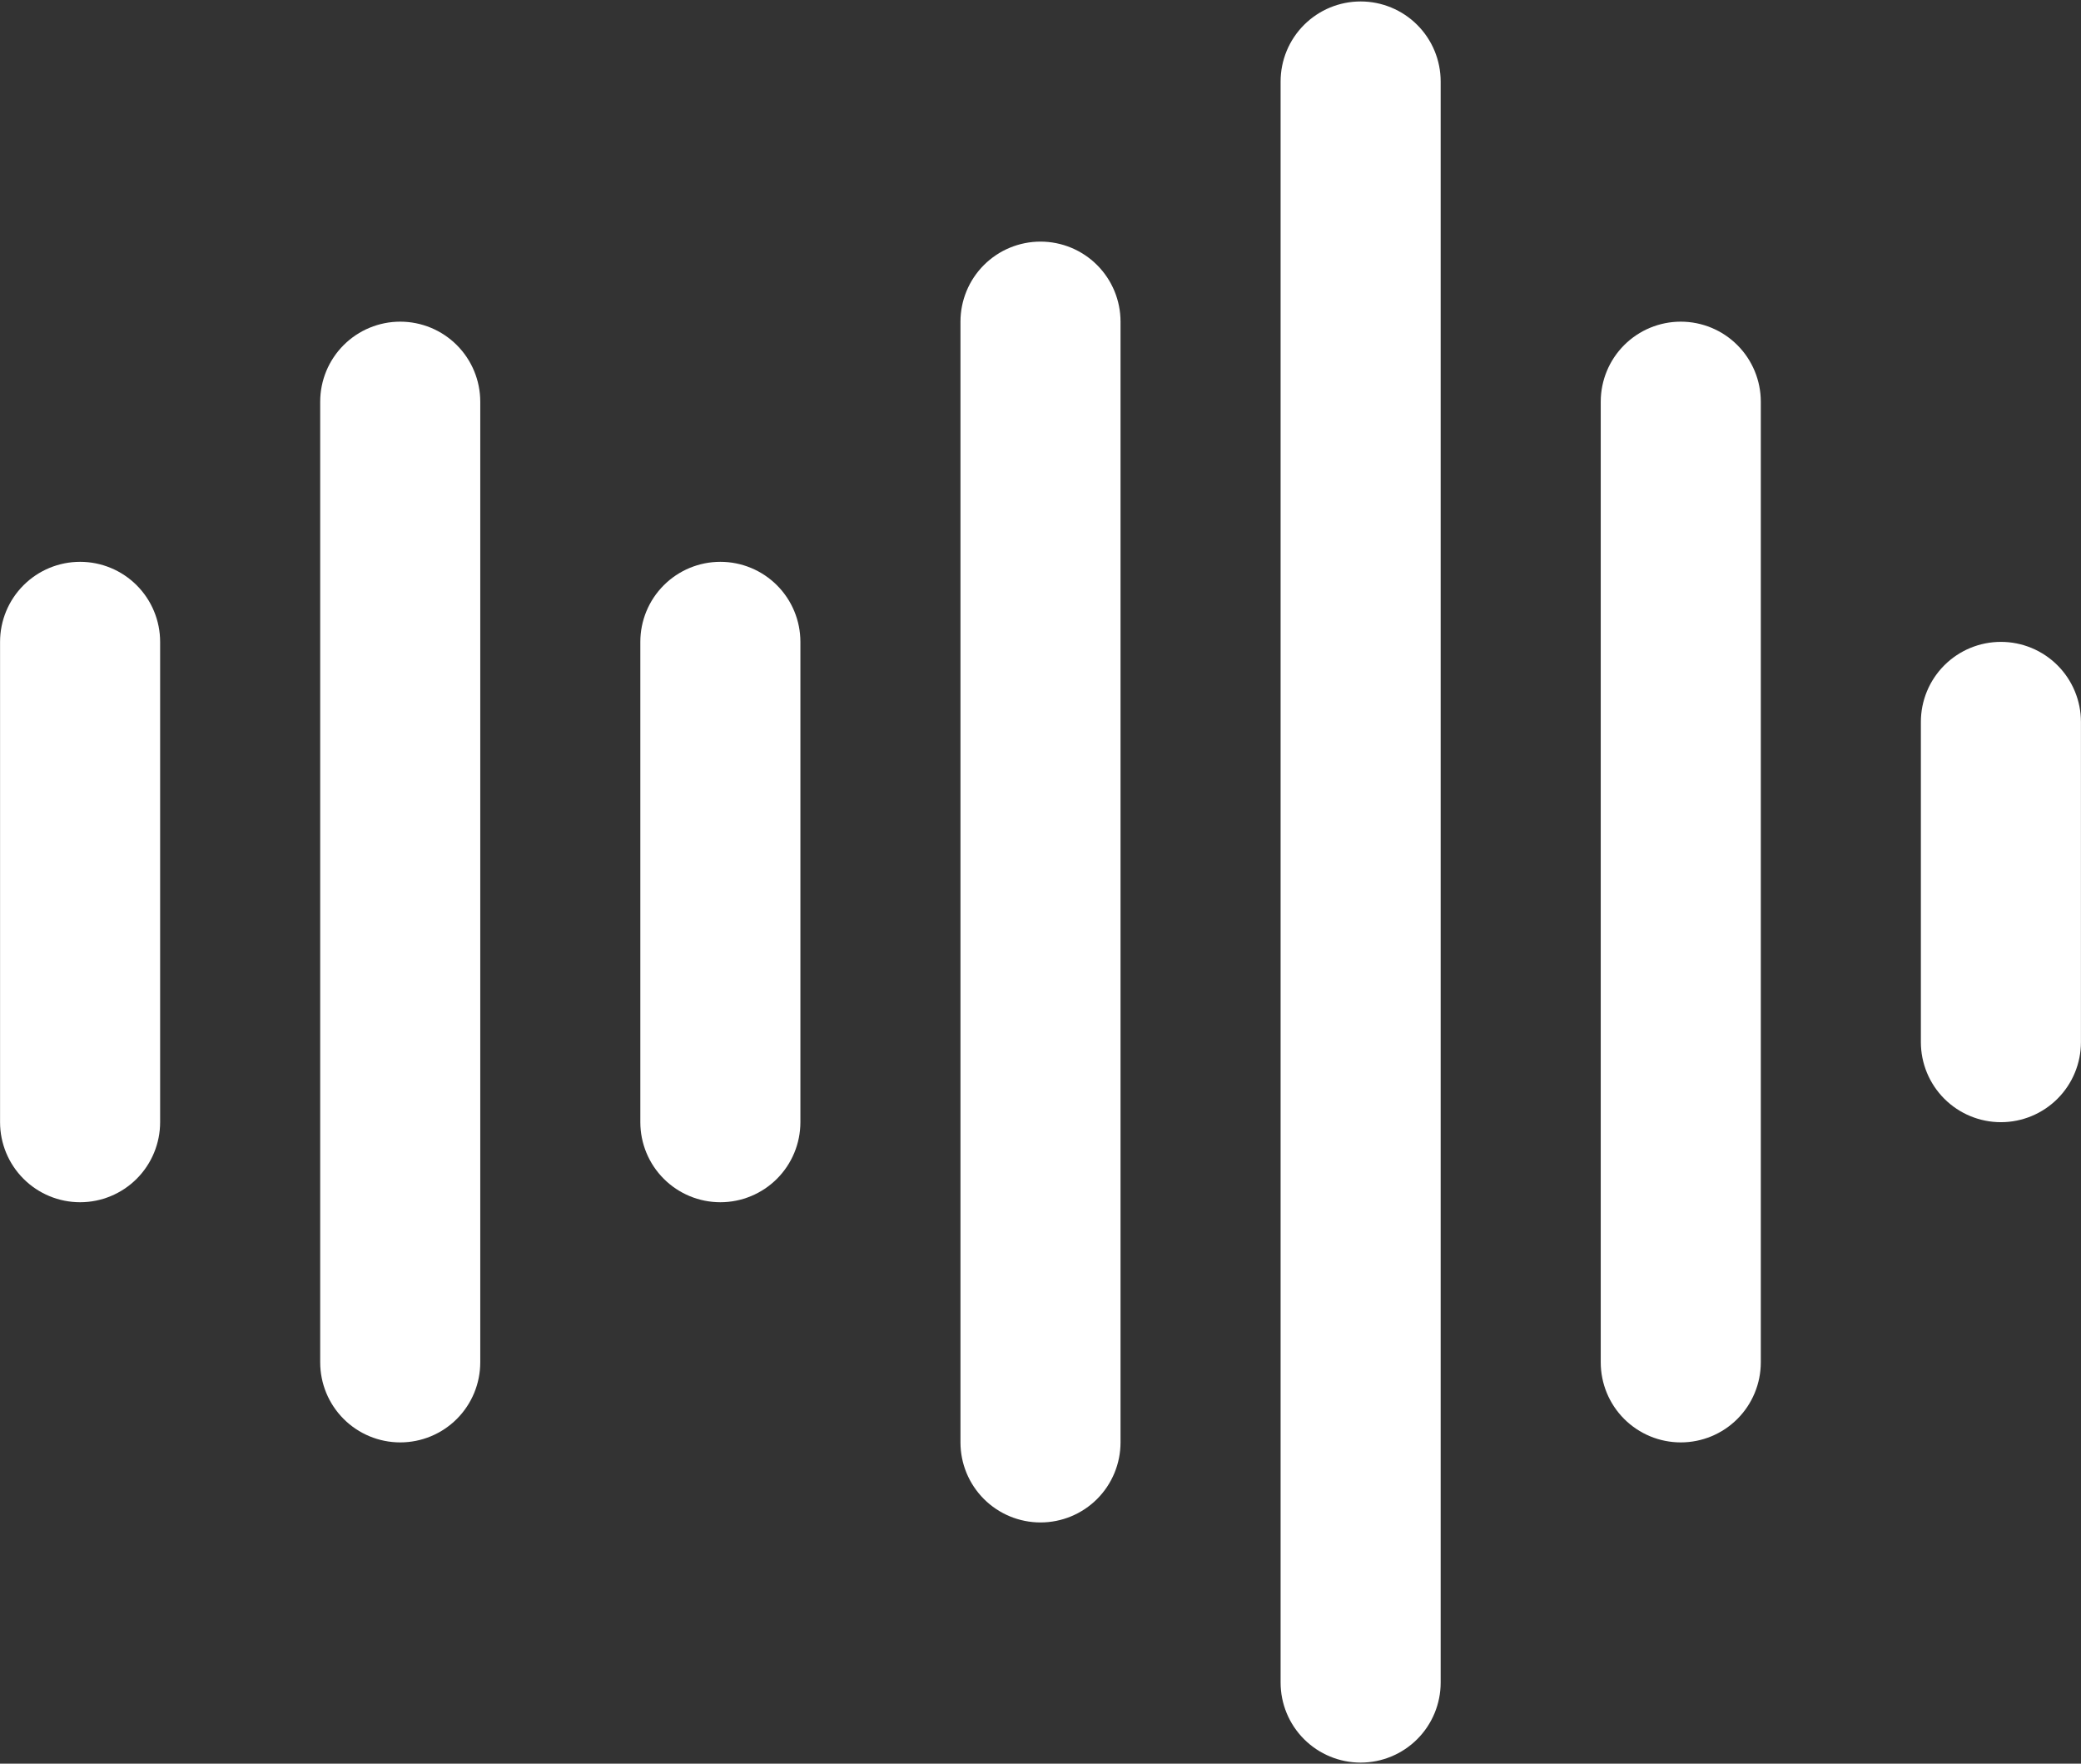
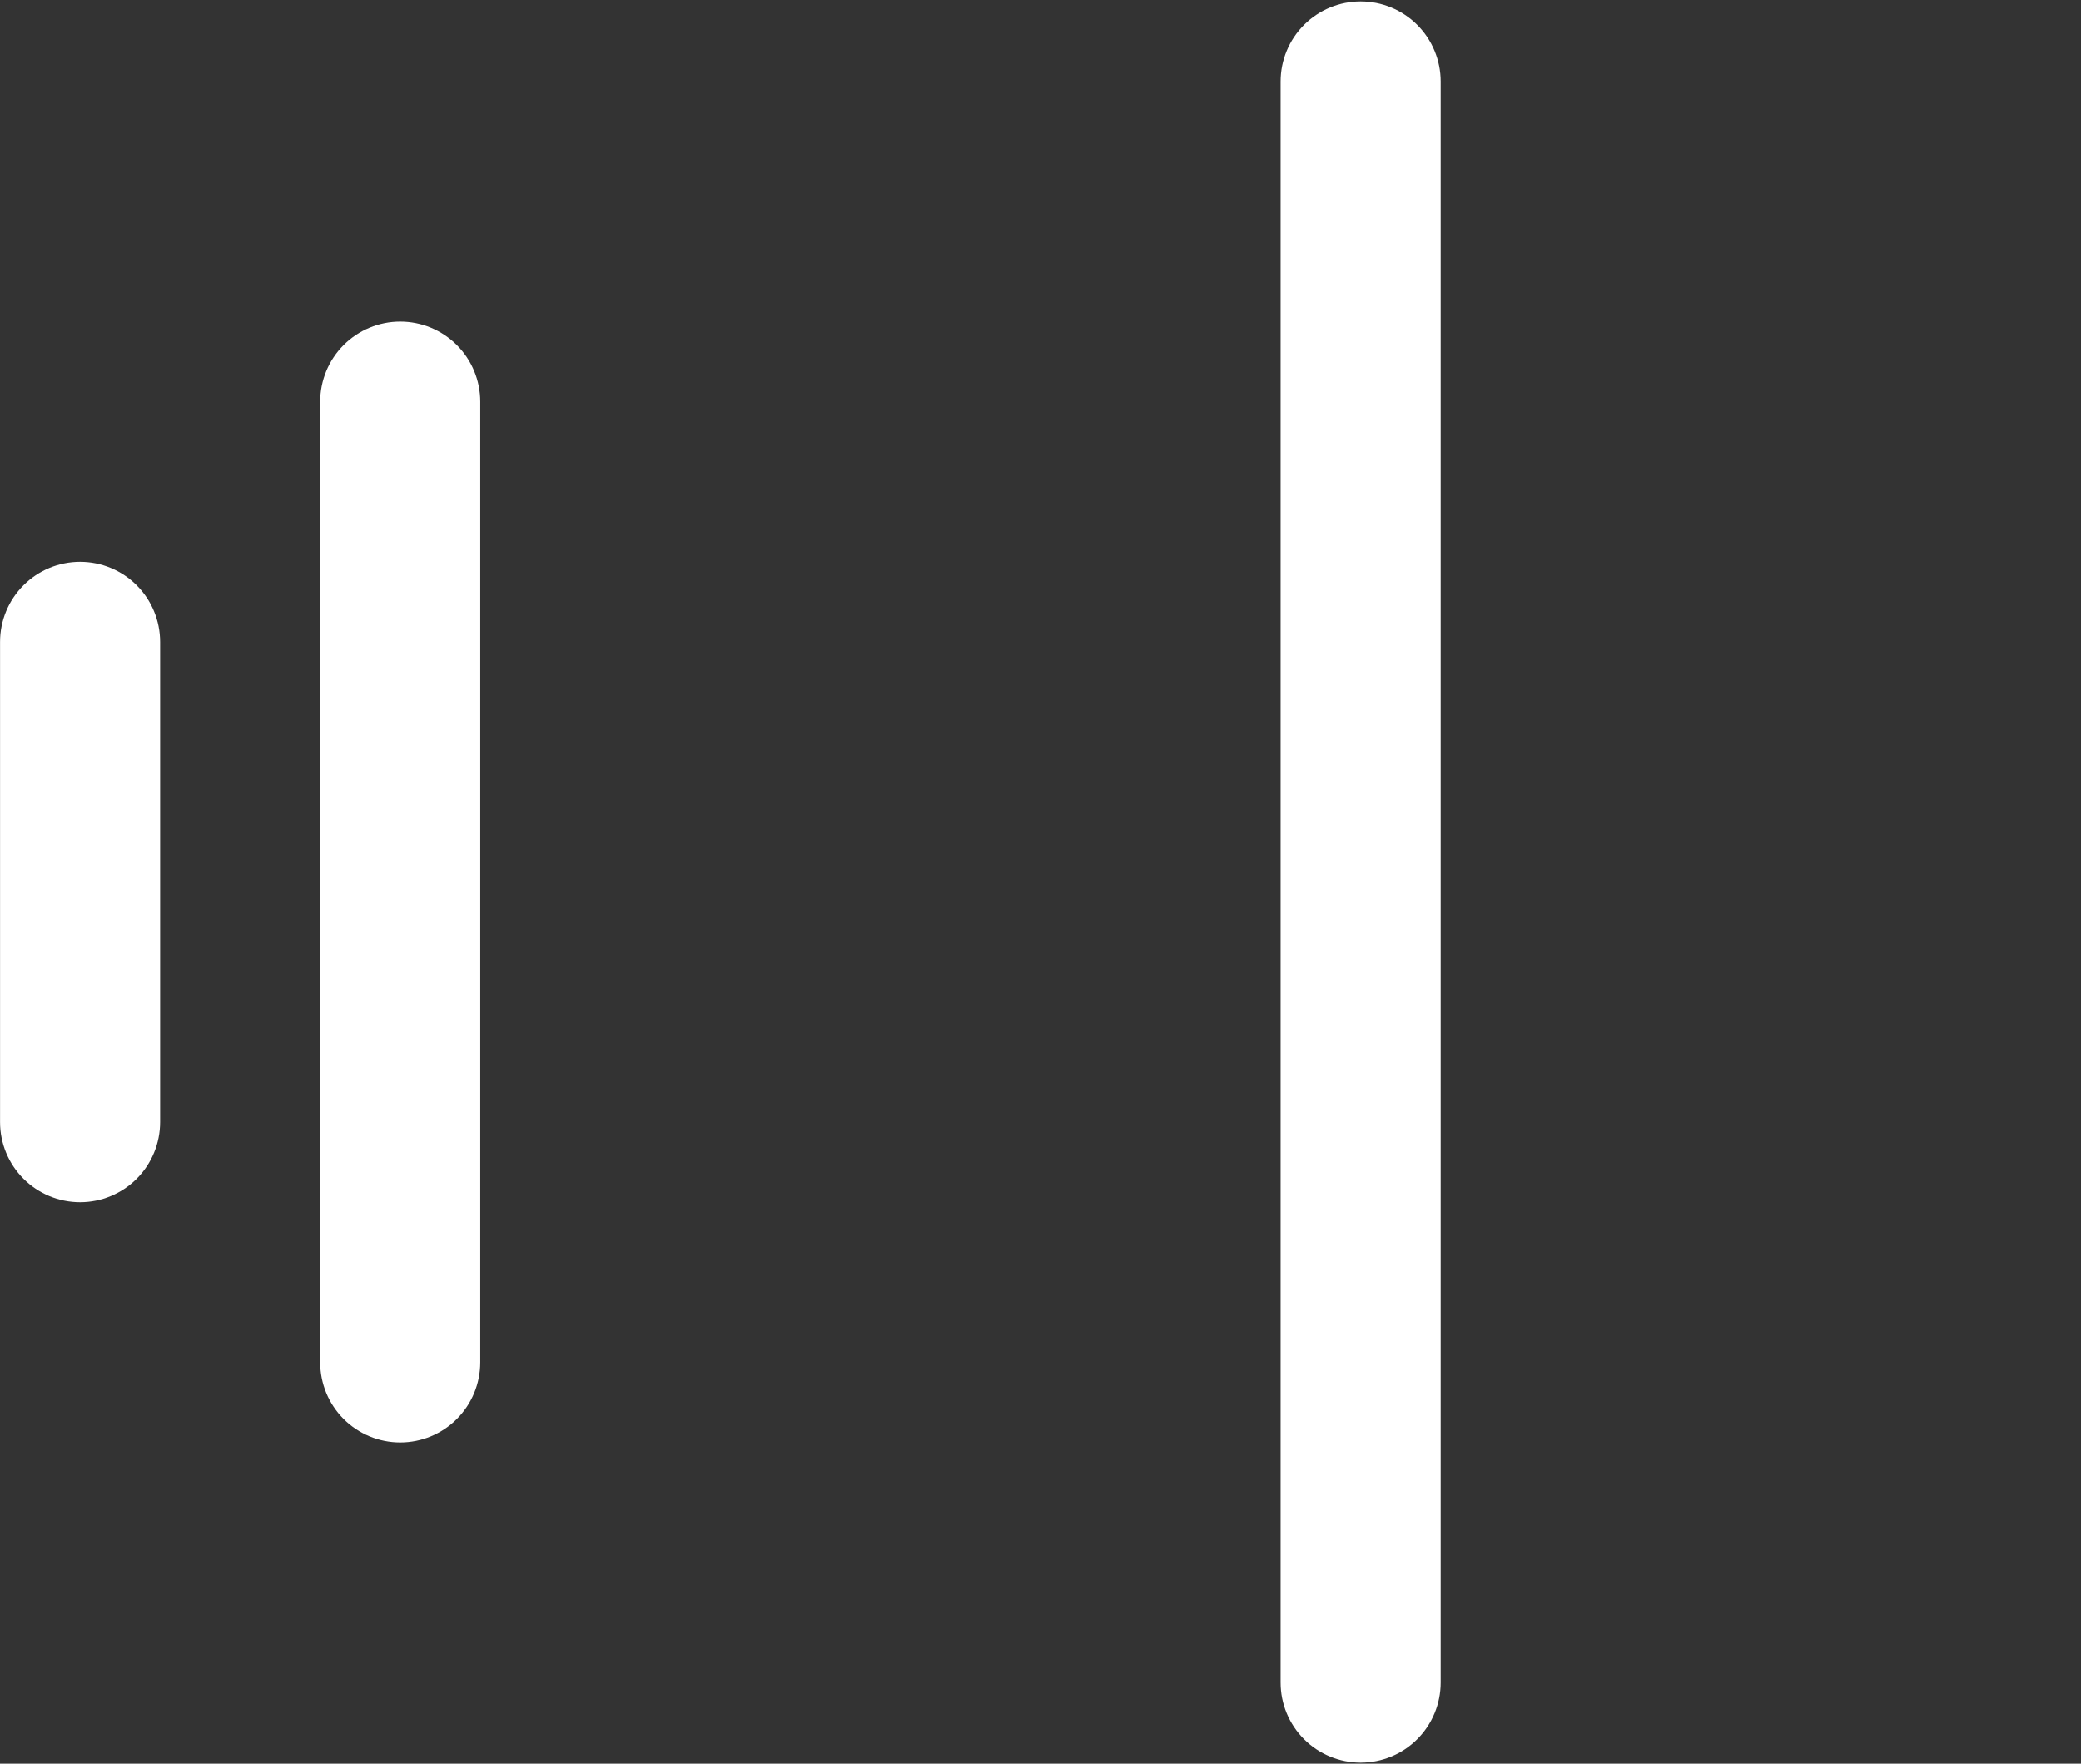
<svg xmlns="http://www.w3.org/2000/svg" width="1075" height="911" viewBox="0 0 1075 911" fill="none">
  <rect x="0" y="0" width="1075" height="911" fill="#333333" stroke="none" />
  <path d="M41.375 621C30.41 621 19.894 616.643 12.141 608.889C4.387 601.134 0.031 590.617 0.031 579.65V331.55C0.031 320.583 4.387 310.066 12.141 302.311C19.894 294.556 30.41 290.2 41.375 290.2C52.34 290.2 62.856 294.556 70.609 302.311C78.363 310.066 82.719 320.583 82.719 331.55V579.65C82.719 590.617 78.363 601.134 70.609 608.889C62.856 616.643 52.34 621 41.375 621Z" fill="white" />
  <path d="M206.75 745.05C195.785 745.05 185.269 740.693 177.516 732.939C169.762 725.184 165.406 714.667 165.406 703.7V207.5C165.406 196.533 169.762 186.016 177.516 178.261C185.269 170.506 195.785 166.15 206.75 166.15C217.715 166.15 228.231 170.506 235.984 178.261C243.738 186.016 248.094 196.533 248.094 207.5V703.7C248.094 714.667 243.738 725.184 235.984 732.939C228.231 740.693 217.715 745.05 206.75 745.05V745.05Z" fill="white" />
-   <path d="M372.125 621C361.16 621 350.644 616.643 342.891 608.889C335.137 601.134 330.781 590.617 330.781 579.65V331.55C330.781 320.583 335.137 310.066 342.891 302.311C350.644 294.556 361.16 290.2 372.125 290.2C383.09 290.2 393.606 294.556 401.359 302.311C409.113 310.066 413.469 320.583 413.469 331.55V579.65C413.469 590.617 409.113 601.134 401.359 608.889C393.606 616.643 383.09 621 372.125 621Z" fill="white" />
-   <path d="M537.5 786.4C526.535 786.4 516.019 782.044 508.266 774.289C500.512 766.534 496.156 756.017 496.156 745.05V166.15C496.156 155.183 500.512 144.666 508.266 136.911C516.019 129.157 526.535 124.8 537.5 124.8C548.465 124.8 558.981 129.157 566.734 136.911C574.488 144.666 578.844 155.183 578.844 166.15V745.05C578.844 756.017 574.488 766.534 566.734 774.289C558.981 782.044 548.465 786.4 537.5 786.4Z" fill="white" />
  <path d="M702.875 910.45C691.91 910.45 681.394 906.094 673.641 898.339C665.887 890.584 661.531 880.067 661.531 869.1V42.1C661.531 31.133 665.887 20.616 673.641 12.861C681.394 5.107 691.91 0.75 702.875 0.75C713.84 0.75 724.356 5.107 732.109 12.861C739.863 20.616 744.219 31.133 744.219 42.1V869.1C744.219 880.067 739.863 890.584 732.109 898.339C724.356 906.094 713.84 910.45 702.875 910.45Z" fill="white" />
-   <path d="M868.25 745.05C857.285 745.05 846.769 740.693 839.016 732.939C831.262 725.184 826.906 714.667 826.906 703.7V207.5C826.906 196.533 831.262 186.016 839.016 178.261C846.769 170.506 857.285 166.15 868.25 166.15C879.215 166.15 889.731 170.506 897.484 178.261C905.238 186.016 909.594 196.533 909.594 207.5V703.7C909.594 714.667 905.238 725.184 897.484 732.939C889.731 740.693 879.215 745.05 868.25 745.05Z" fill="white" />
-   <path d="M1033.62 579.65C1022.66 579.65 1012.14 575.294 1004.39 567.539C996.637 559.784 992.281 549.267 992.281 538.3V372.9C992.281 361.933 996.637 351.416 1004.39 343.661C1012.14 335.907 1022.66 331.55 1033.62 331.55C1044.59 331.55 1055.11 335.907 1062.86 343.661C1070.61 351.416 1074.97 361.933 1074.97 372.9V538.3C1074.97 549.267 1070.61 559.784 1062.86 567.539C1055.11 575.294 1044.59 579.65 1033.62 579.65Z" fill="white" />
</svg>